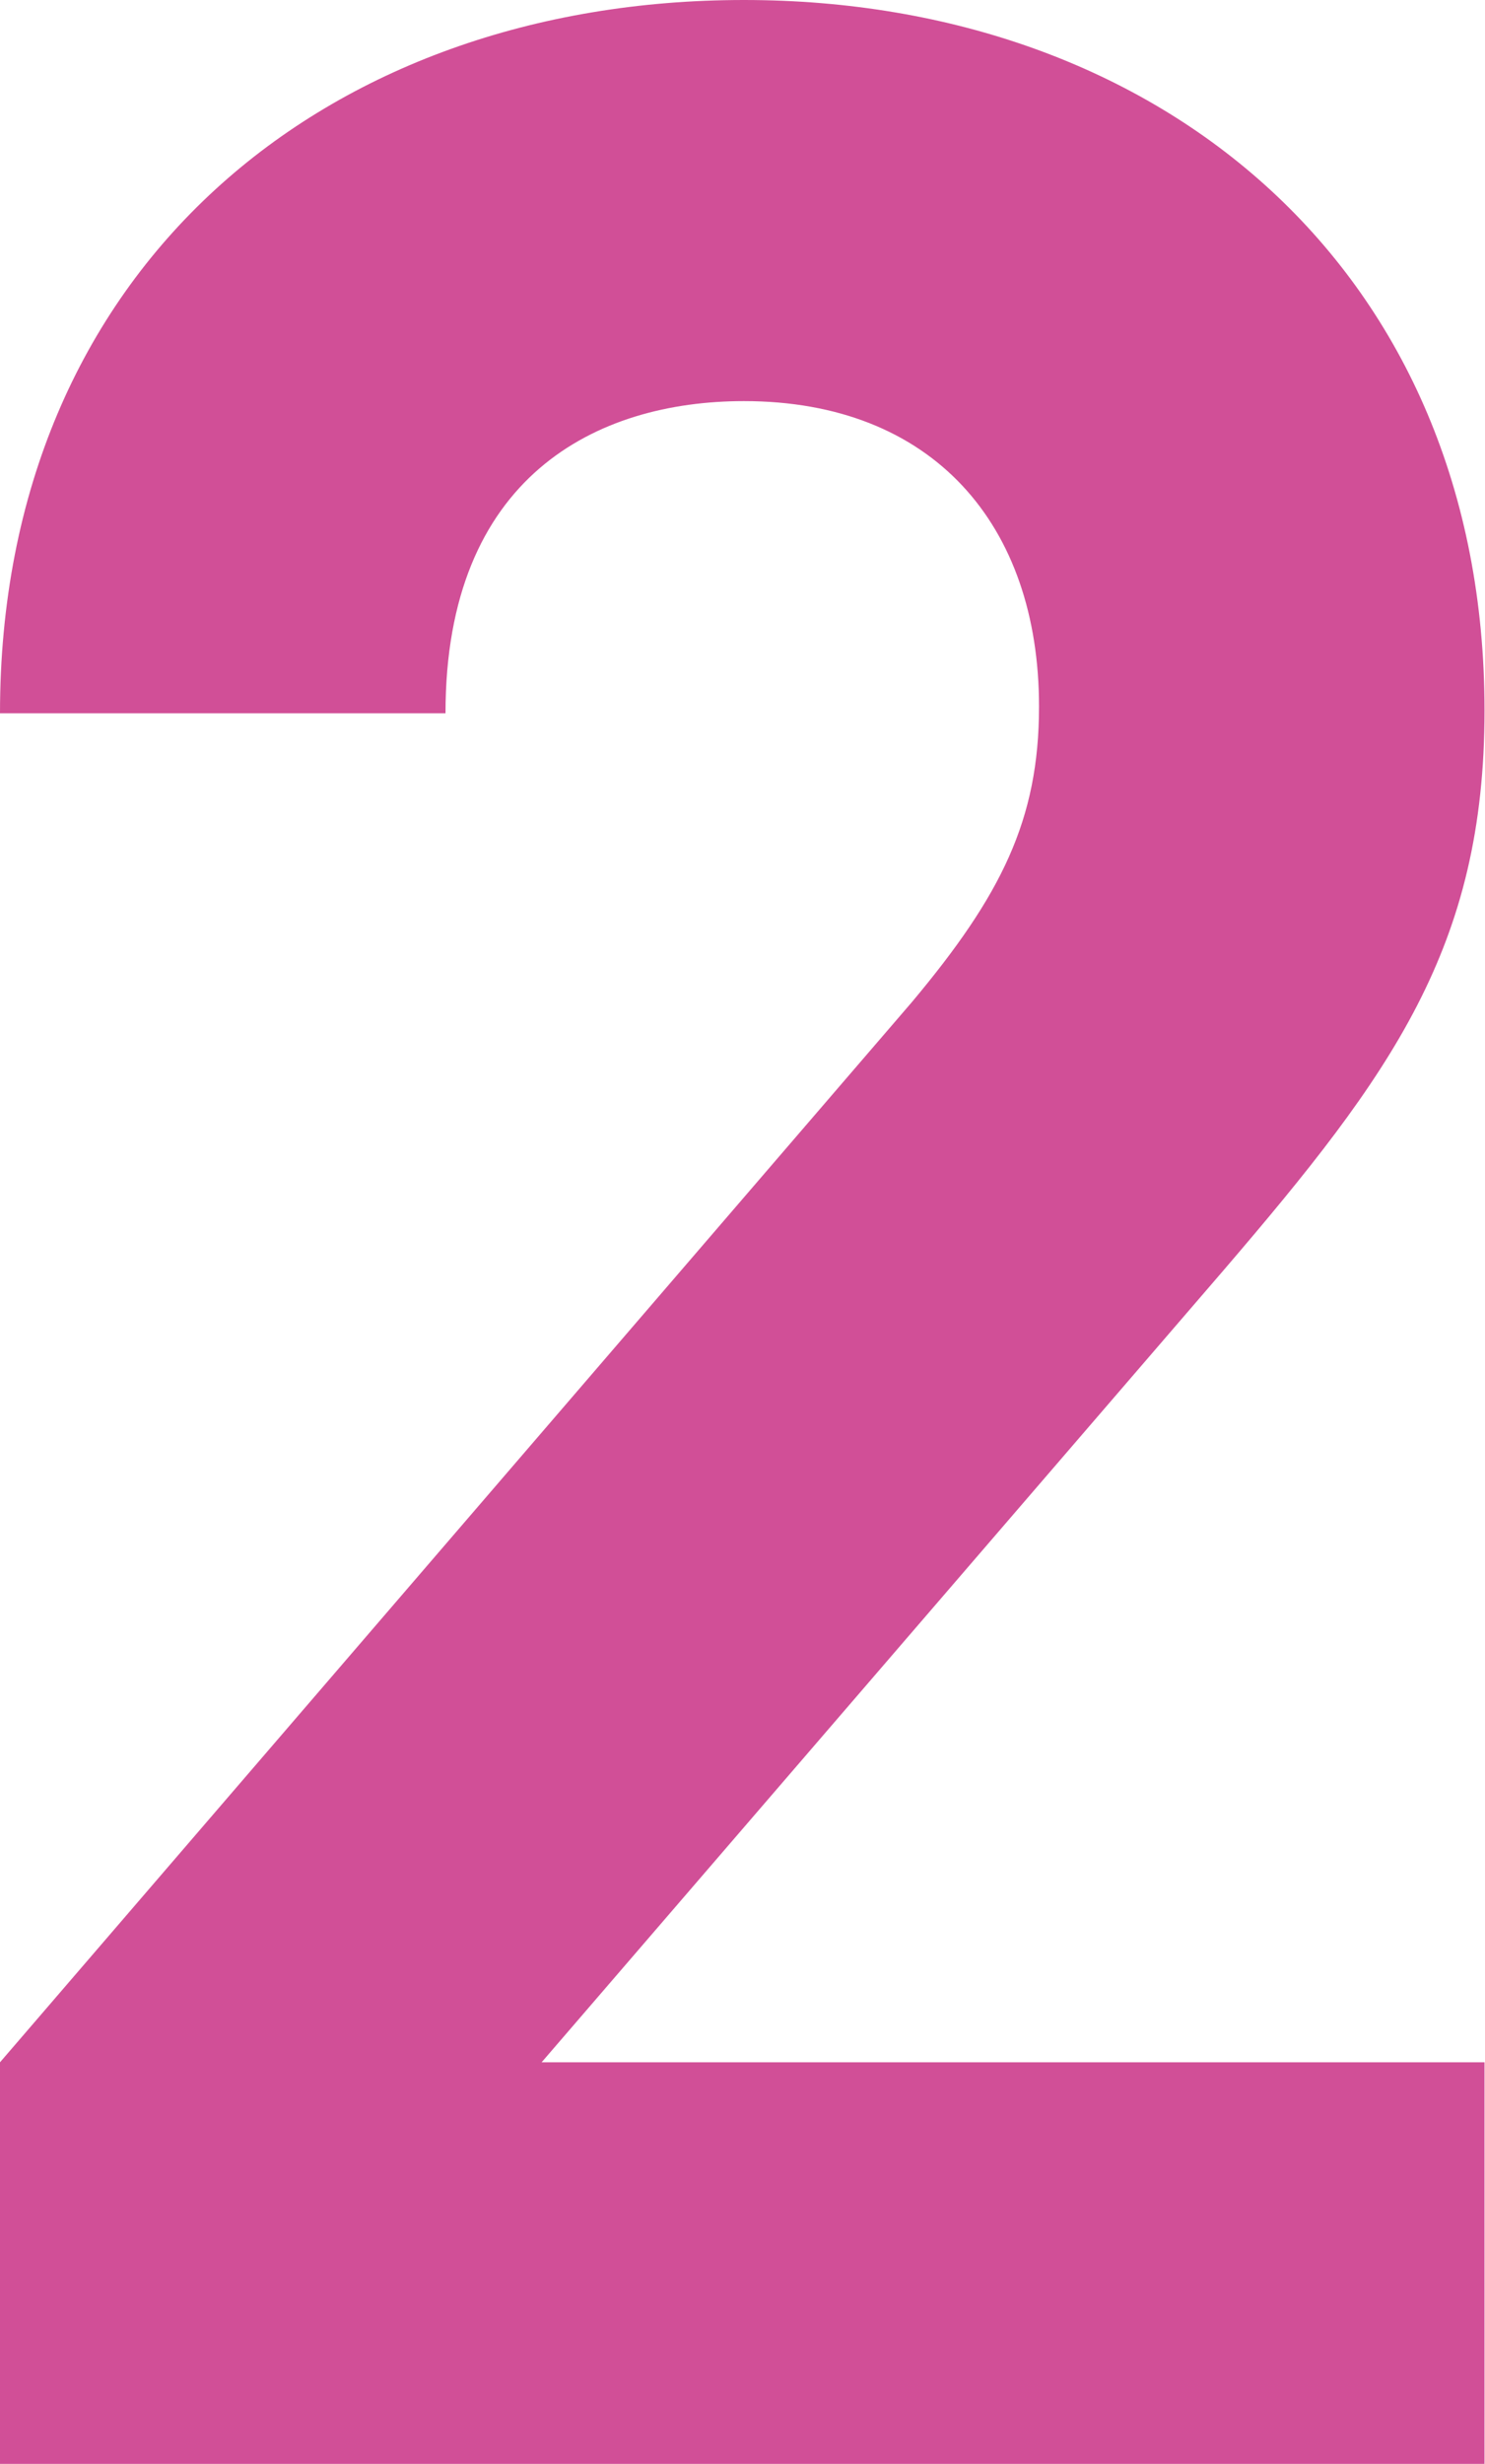
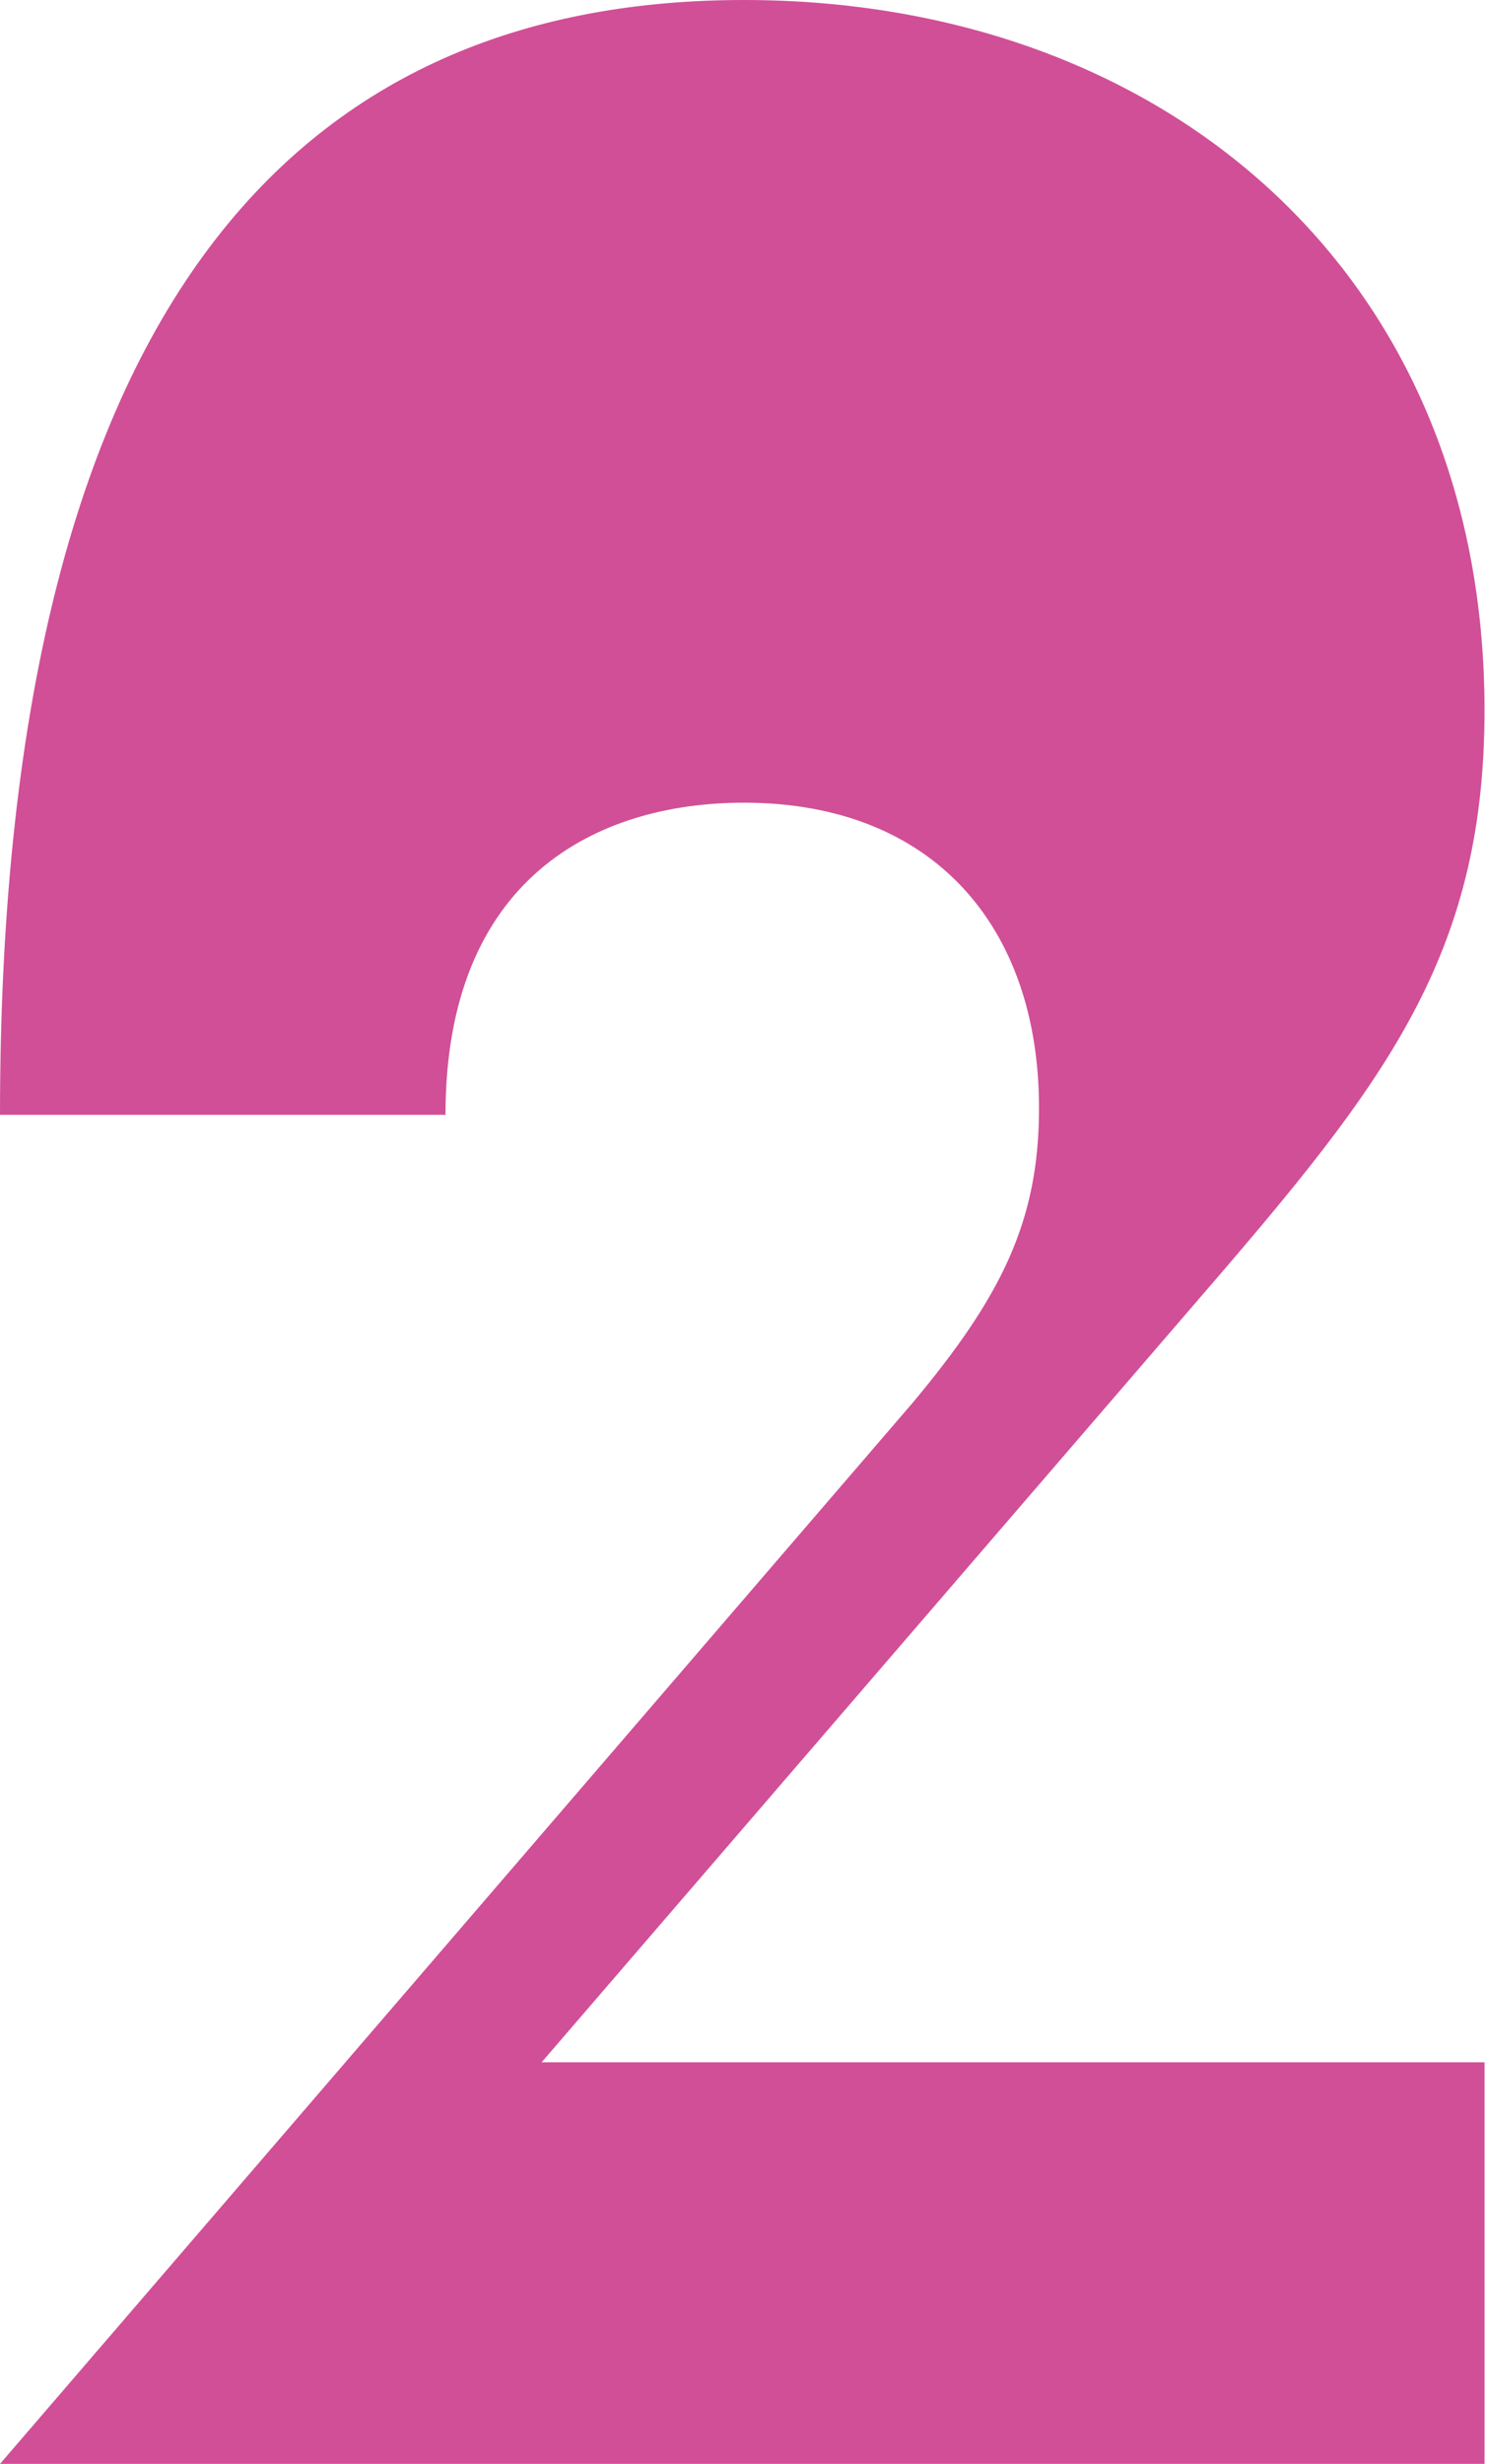
<svg xmlns="http://www.w3.org/2000/svg" id="_レイヤー_2" viewBox="0 0 30.9 51.23">
  <defs>
    <style>.cls-1{fill:#d14f97;stroke-width:0px;}</style>
  </defs>
  <g id="_レイヤー_1-2">
-     <path class="cls-1" d="m0,51.23v-8.35l18.98-22.05c1.85-2.21,2.64-3.78,2.64-6.14,0-3.78-2.21-6.35-6.14-6.35-3.07,0-6.21,1.57-6.21,6.49H0C0,5.57,6.78,0,15.48,0s15.41,5.64,15.41,14.77c0,4.92-1.93,7.56-5.42,11.63l-14.2,16.48h19.62v8.35H0Z" />
+     <path class="cls-1" d="m0,51.23l18.98-22.05c1.85-2.21,2.64-3.78,2.64-6.14,0-3.78-2.21-6.35-6.14-6.35-3.07,0-6.21,1.57-6.21,6.49H0C0,5.57,6.78,0,15.48,0s15.41,5.64,15.41,14.77c0,4.92-1.93,7.56-5.42,11.63l-14.2,16.48h19.62v8.35H0Z" />
  </g>
</svg>